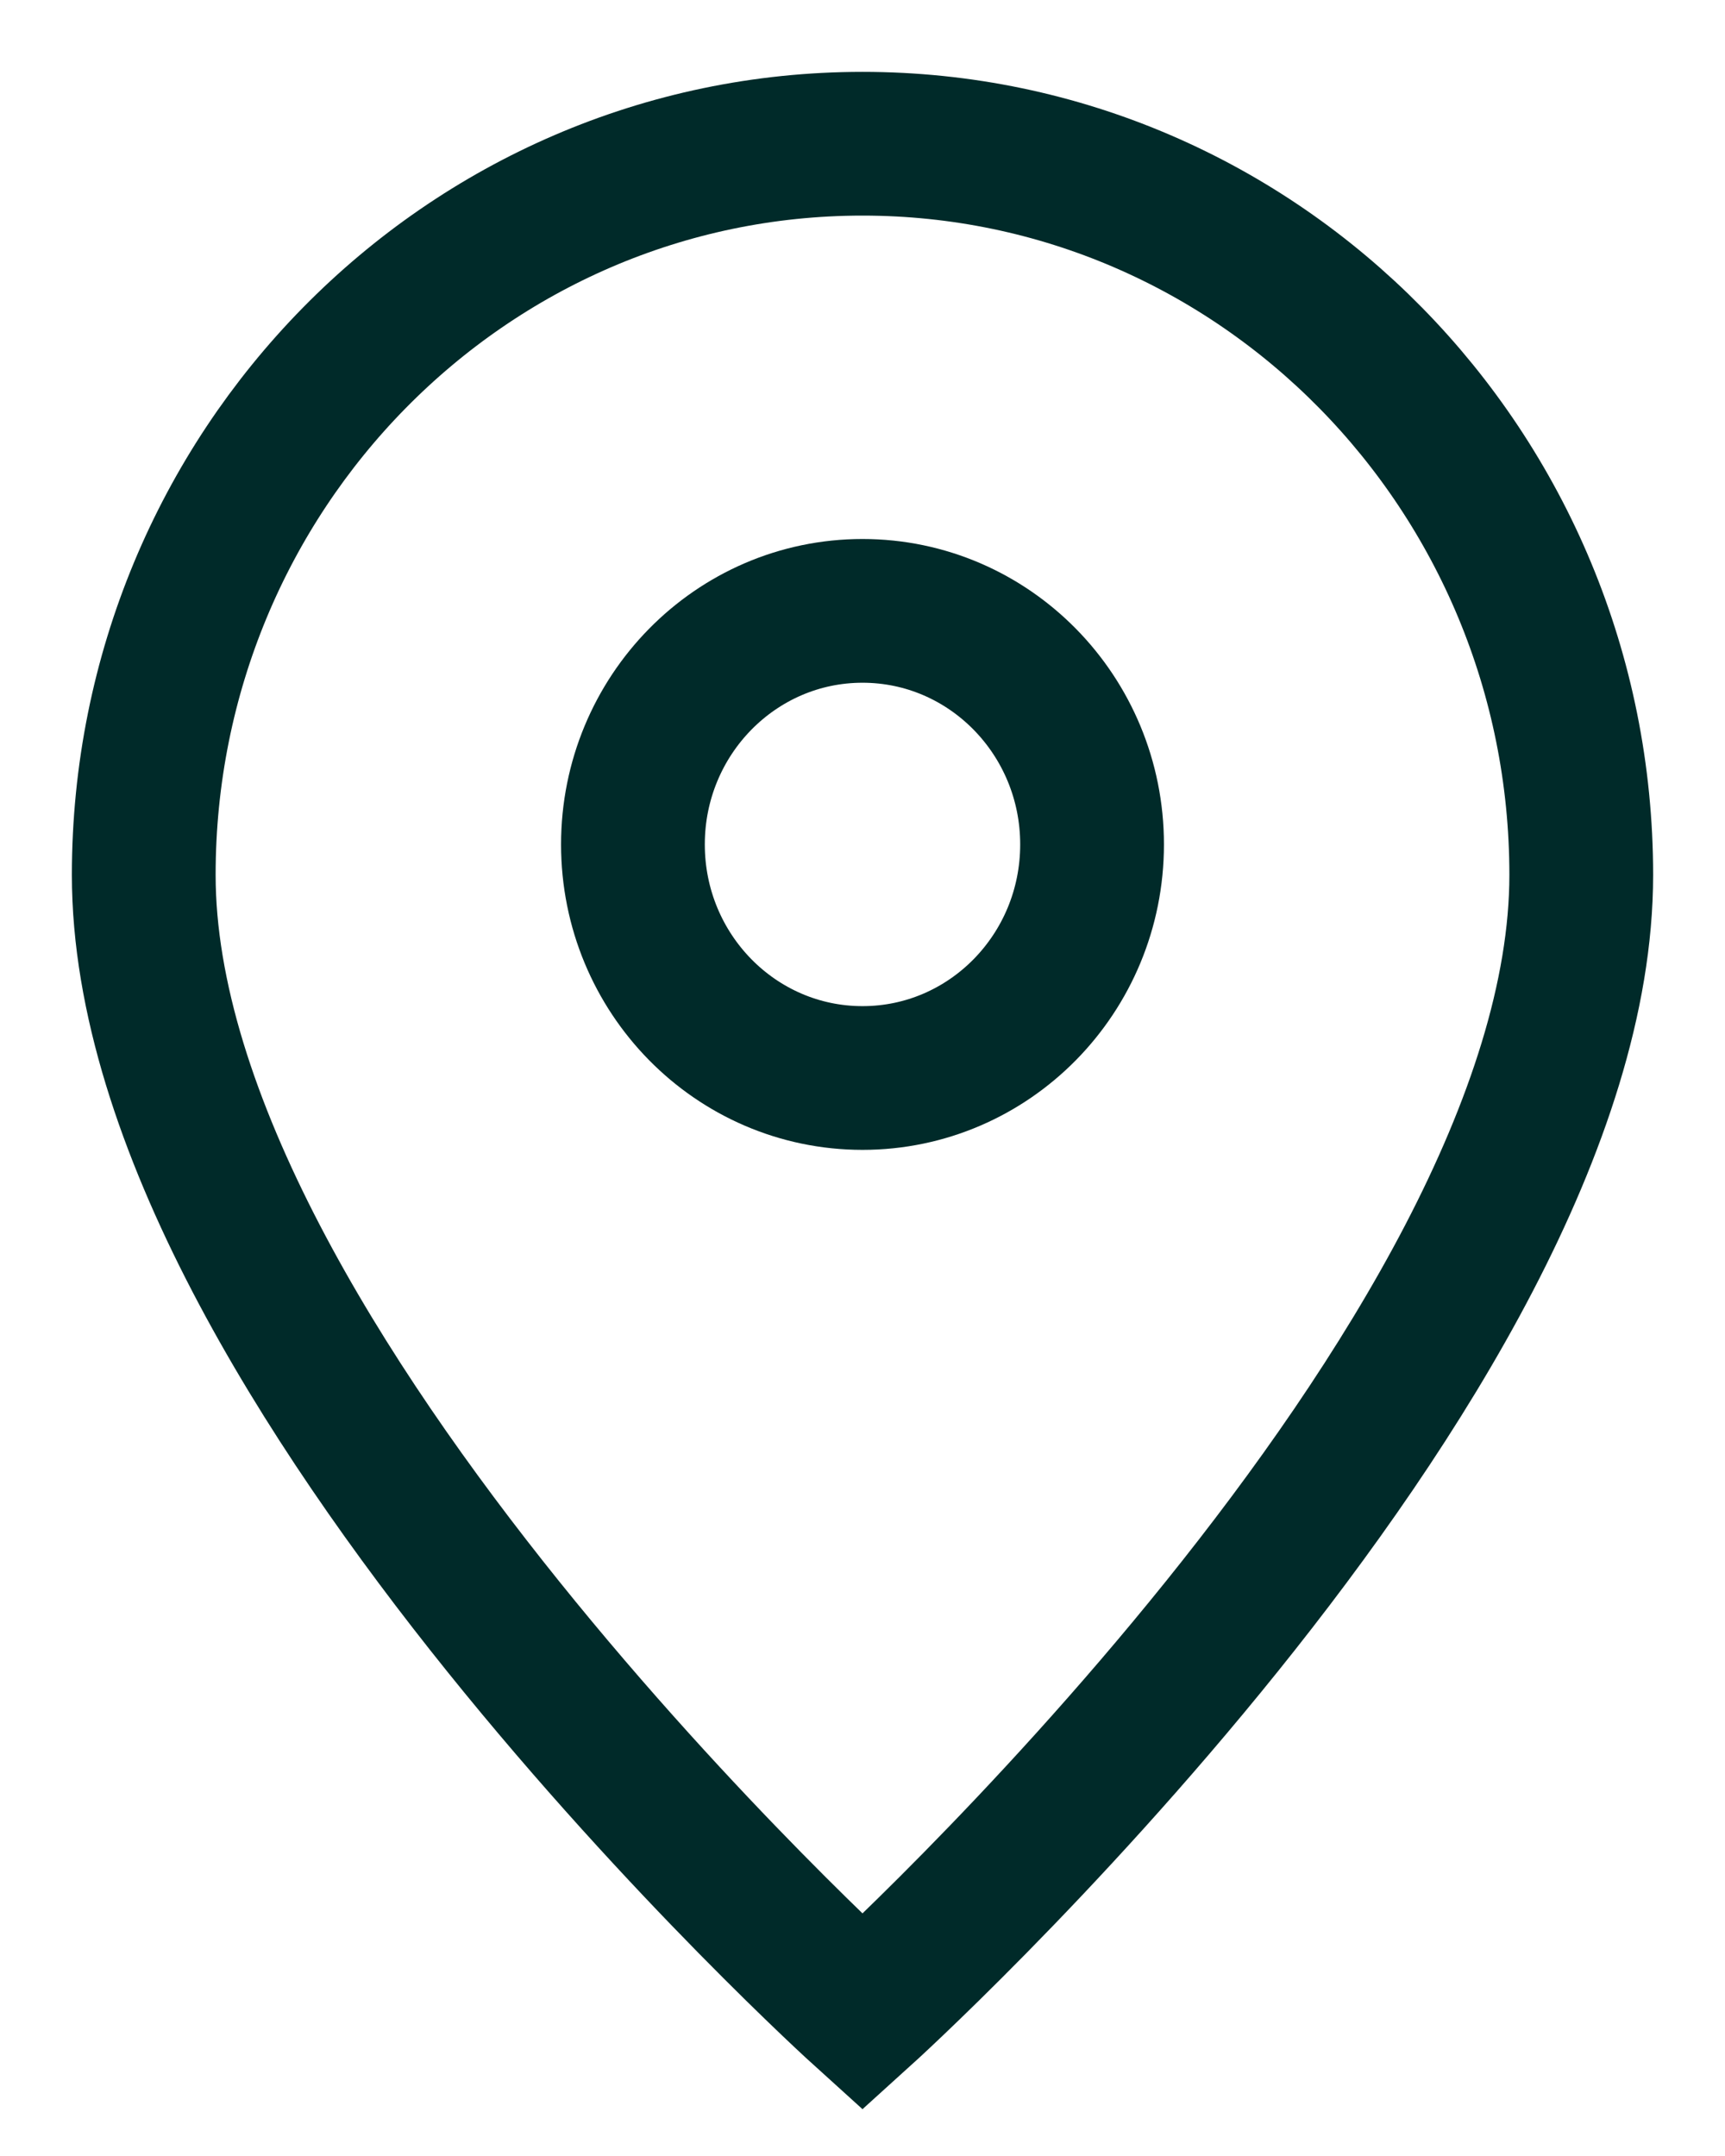
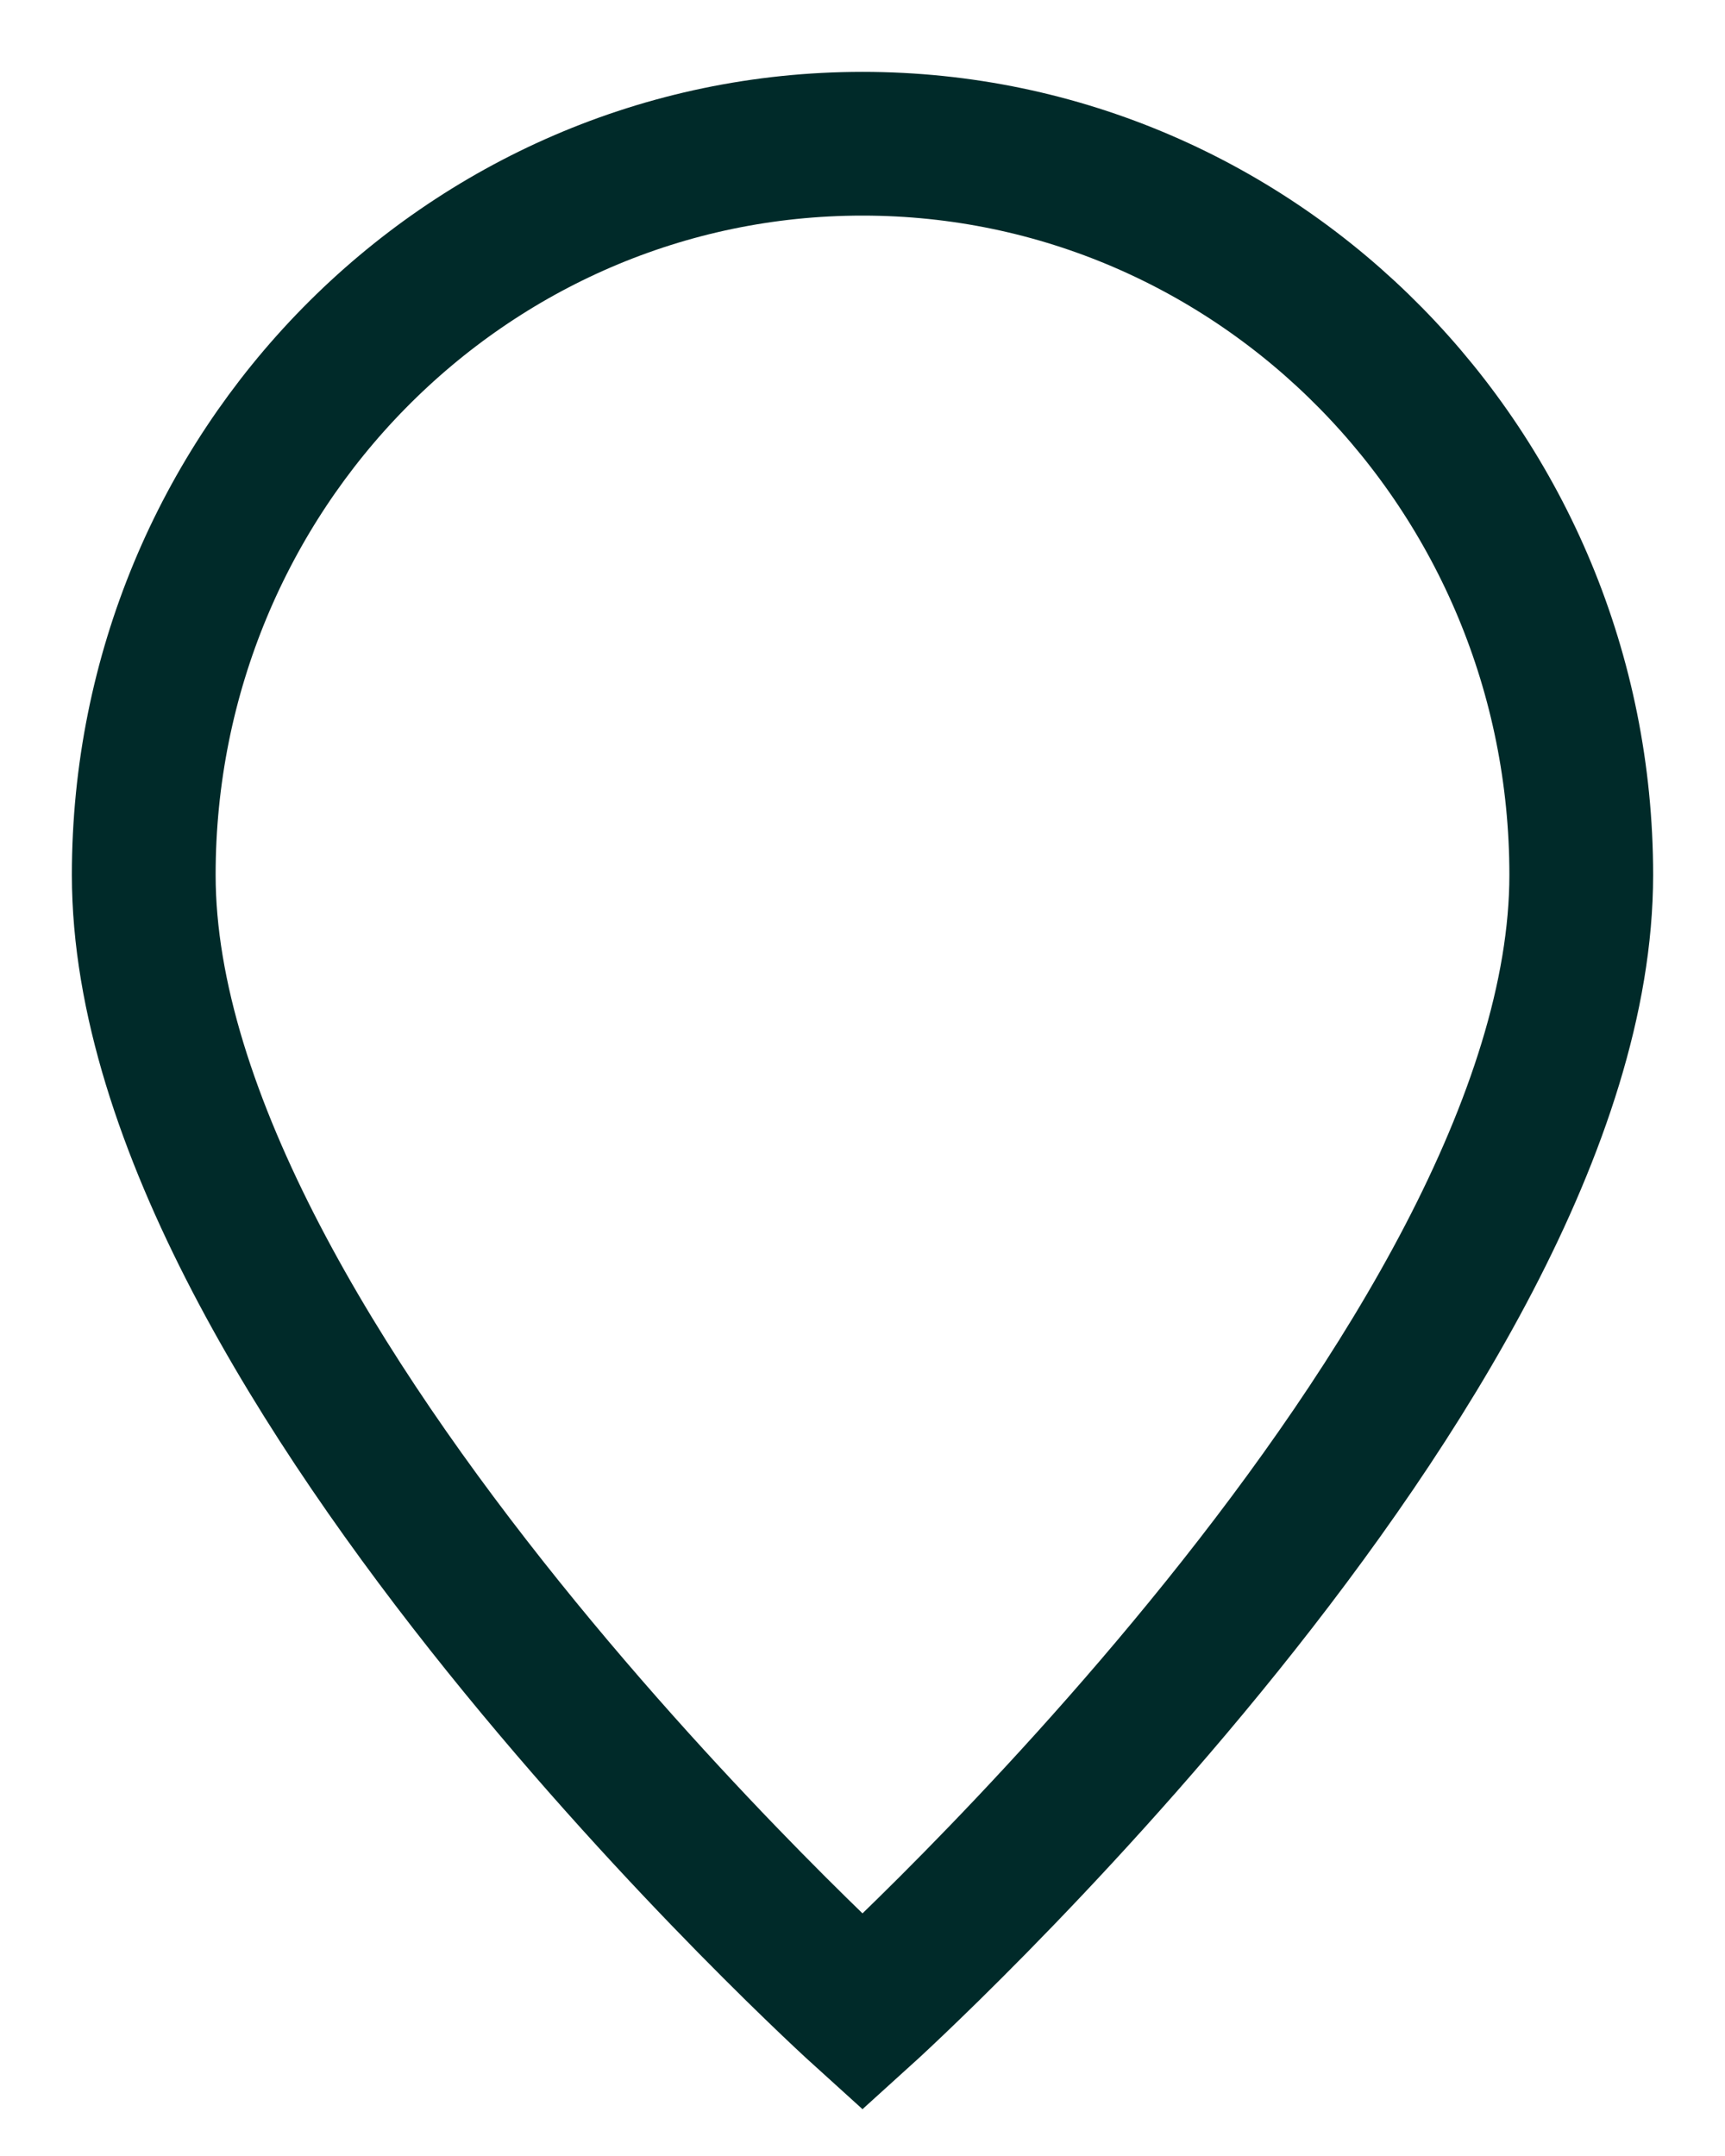
<svg xmlns="http://www.w3.org/2000/svg" width="12" height="15" viewBox="0 0 12 15" fill="none">
  <path d="M6 14C6 14 11 9.478 11 6.087C11 3.278 8.761 1 6 1C3.239 1 1 3.278 1 6.087C1 9.478 6 14 6 14Z" stroke="#002A29" />
-   <path d="M7.597 5.875C7.597 6.773 6.882 7.5 6 7.5C5.118 7.5 4.403 6.773 4.403 5.875C4.403 4.978 5.118 4.25 6 4.25C6.882 4.25 7.597 4.978 7.597 5.875Z" stroke="#002A29" />
</svg>